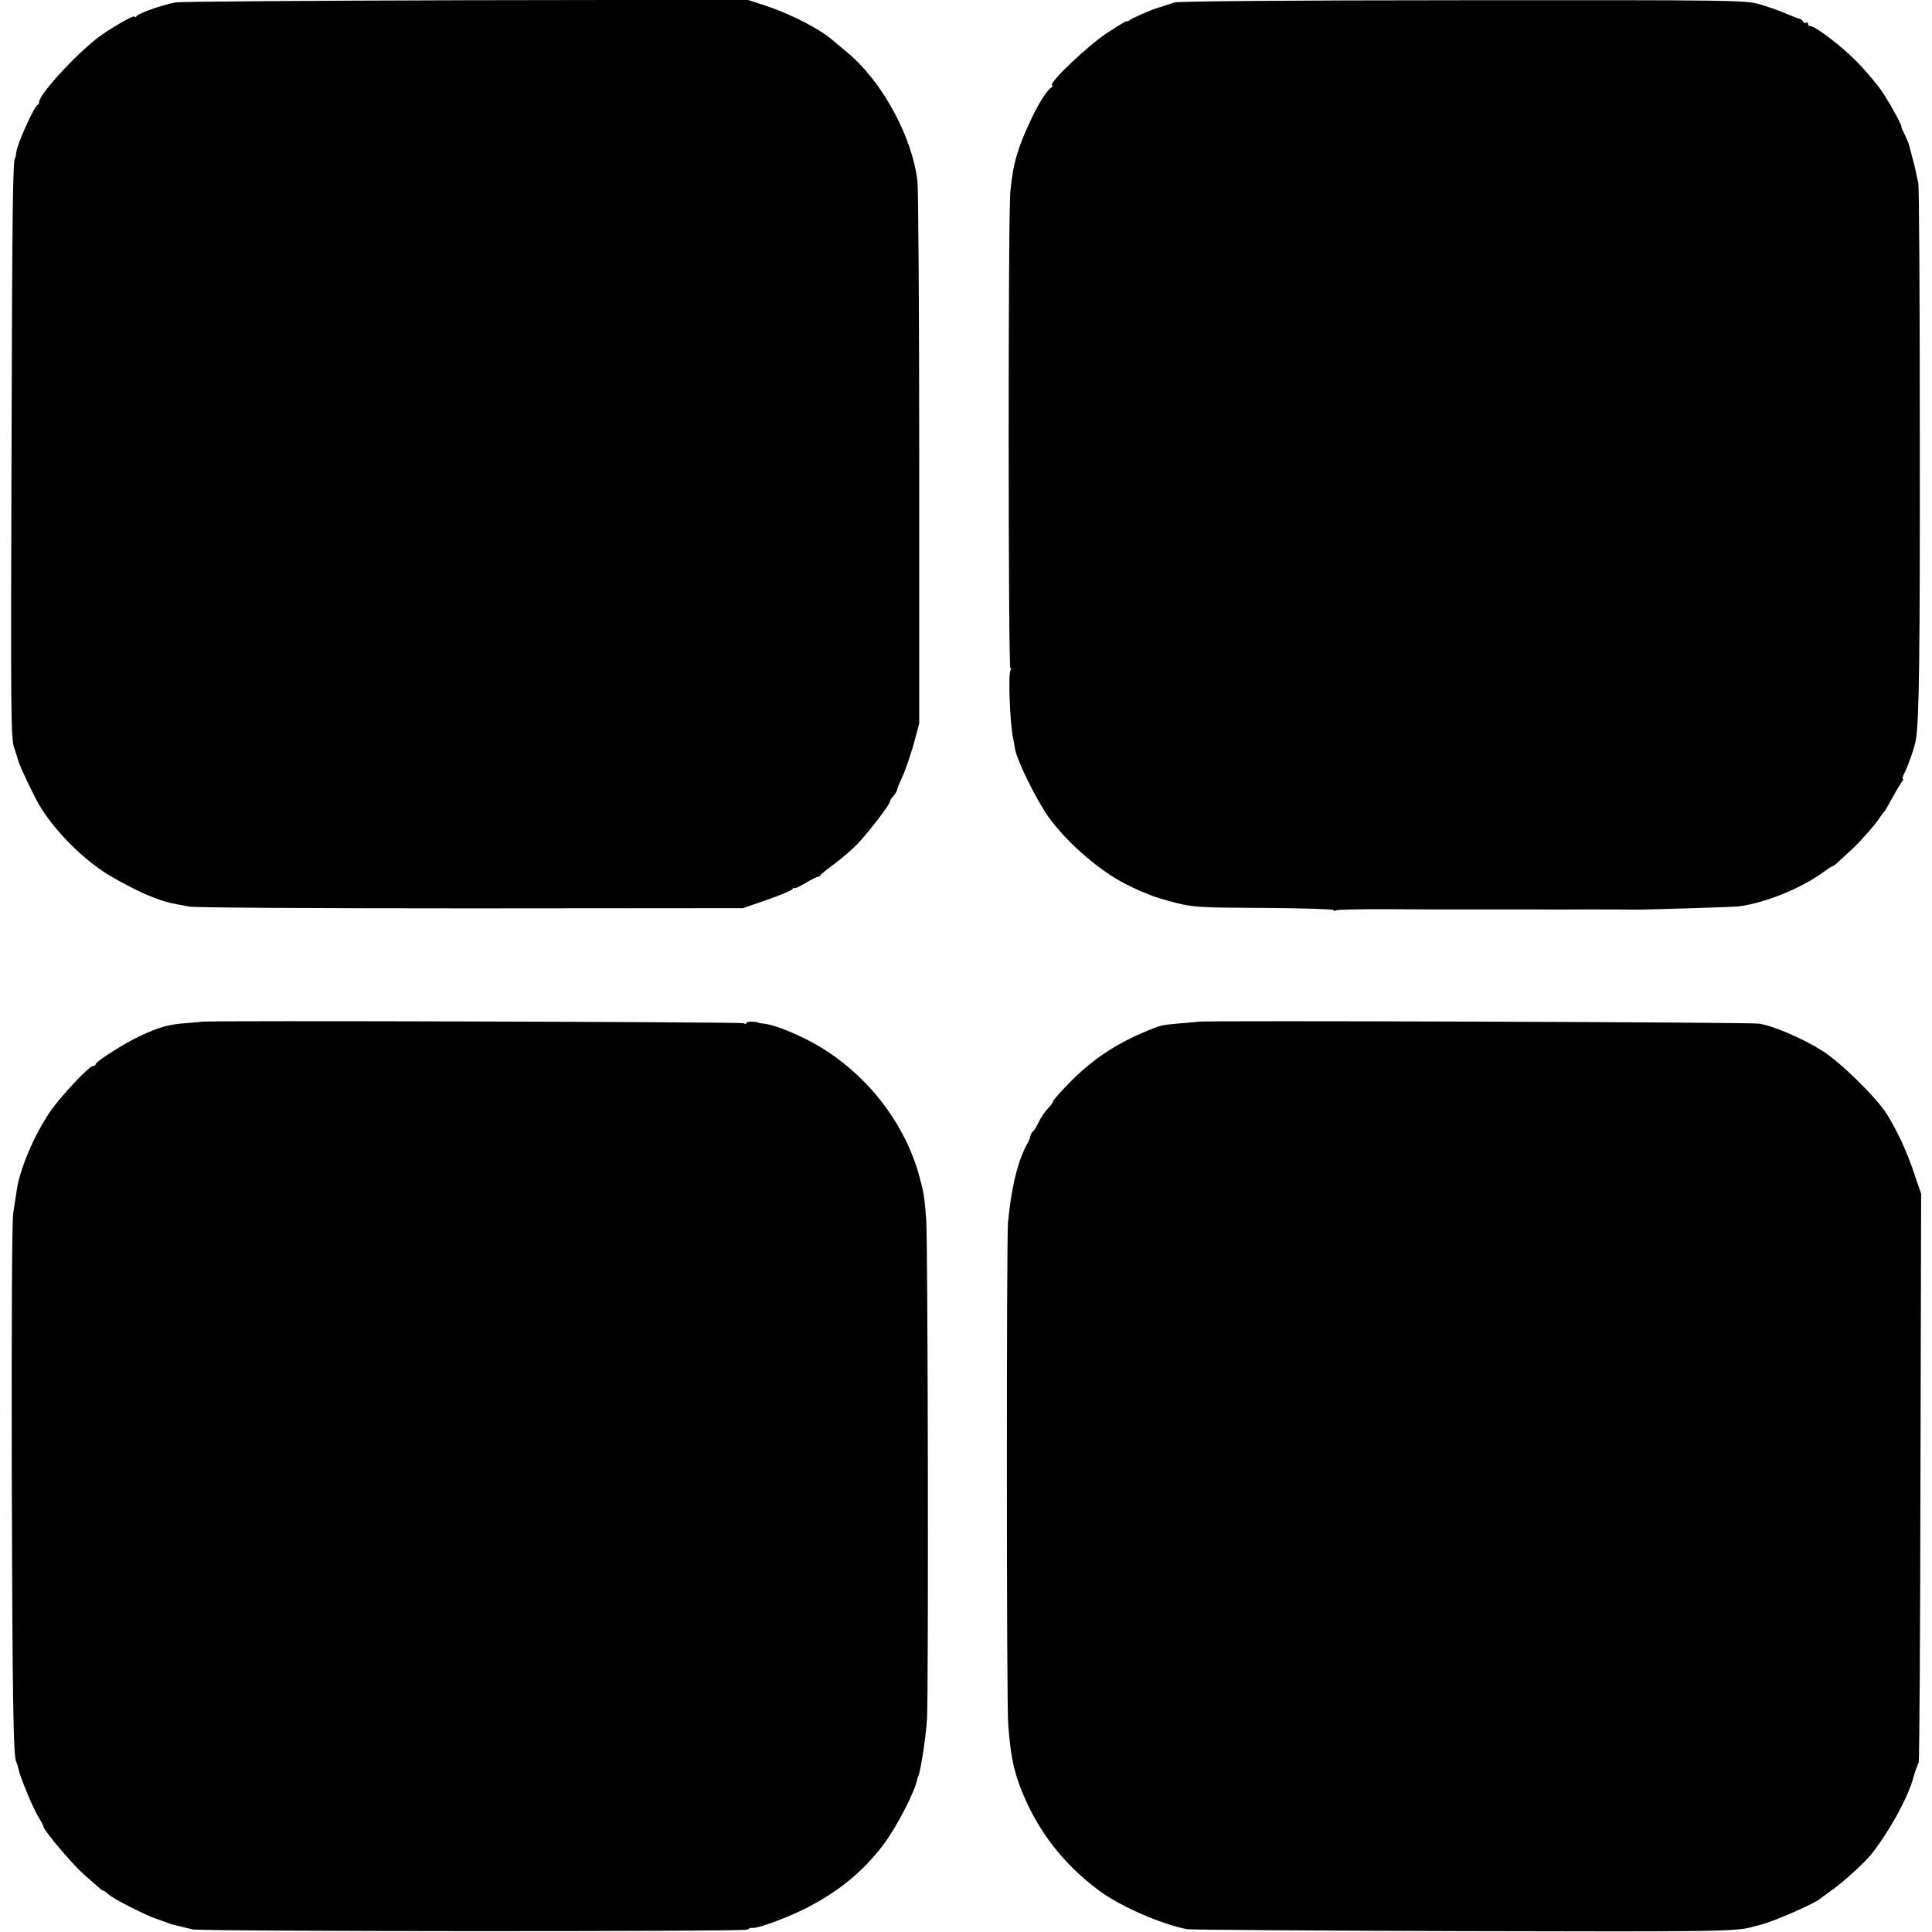
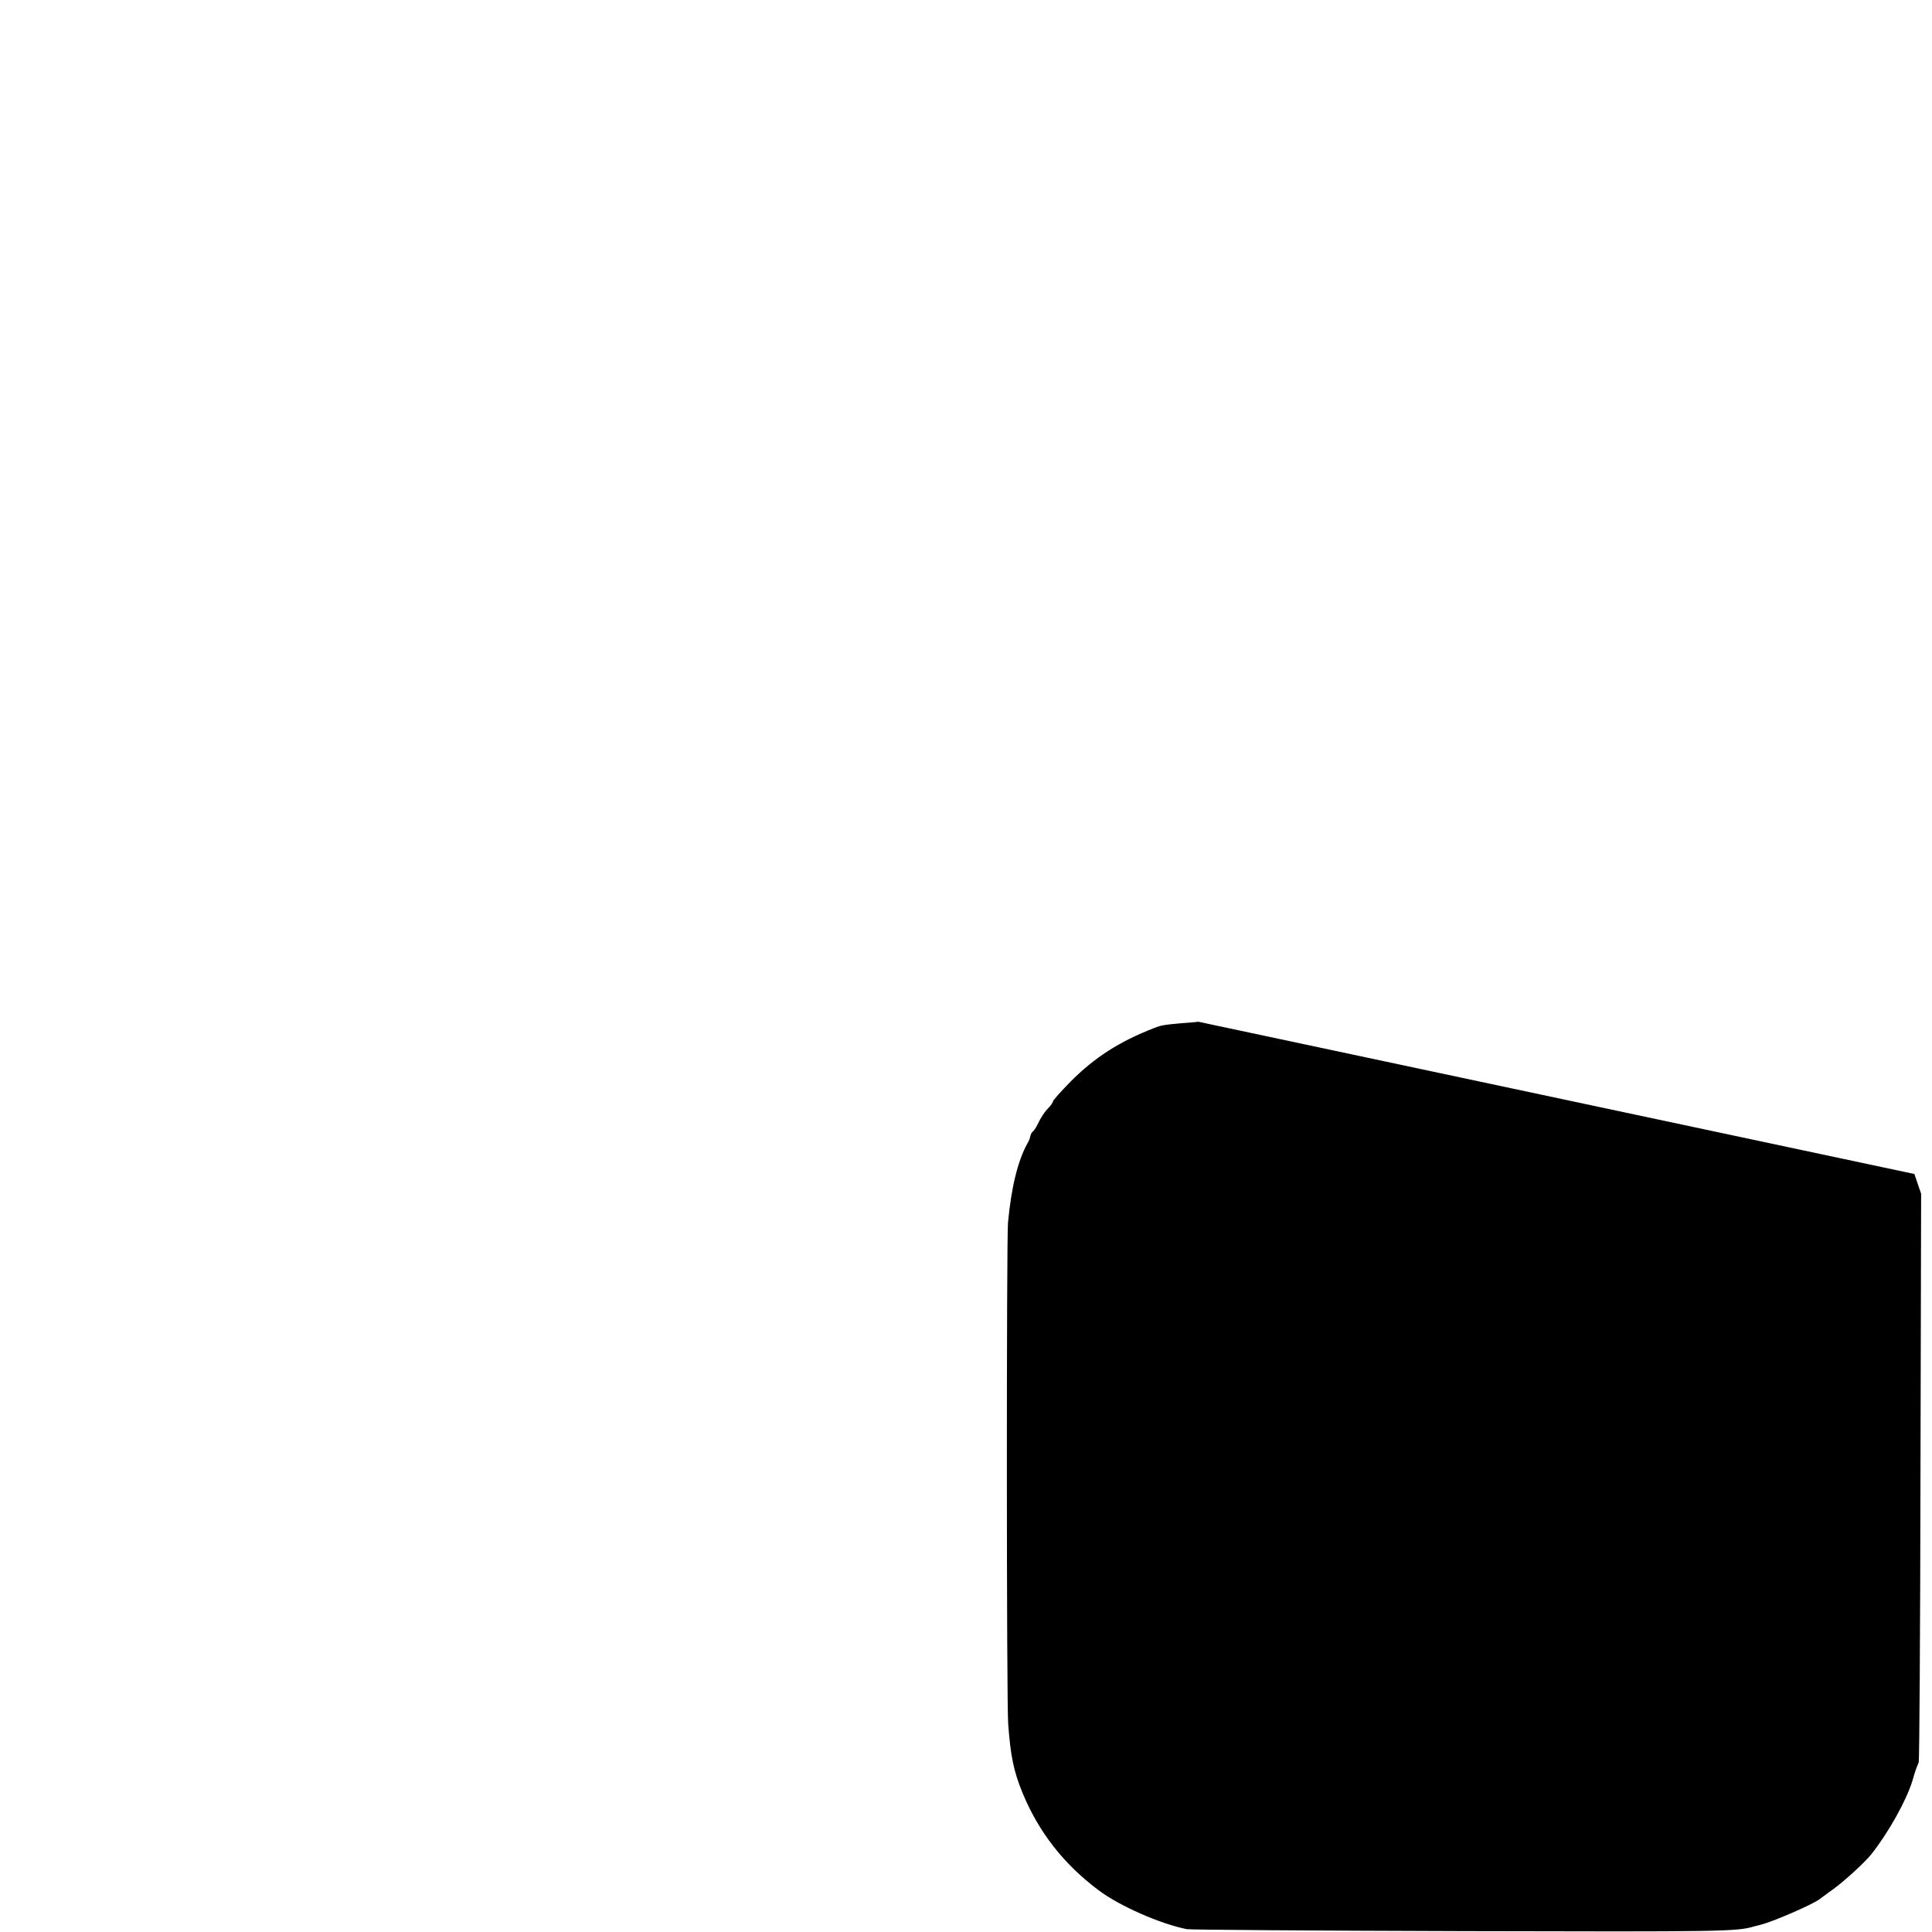
<svg xmlns="http://www.w3.org/2000/svg" version="1.0" width="888pt" height="888pt" viewBox="0 0 888 888" preserveAspectRatio="xMidYMid meet">
  <g transform="translate(0,888) scale(0.1,-0.1)" fill="#000000" stroke="none">
-     <path d="M809 8869 c-56 -9 -171 -49 -181 -63 -4 -6 -8 -8 -8 -3 0 10 -68 -27 -145 -78 -99 -66 -295 -275 -295 -314 0 -5 -3 -11 -7 -13 -16 -7 -95 -181 -98 -218 -2 -14 -4 -25 -5 -25 -11 0 -14 -225 -17 -1352 -4 -1198 -3 -1316 12 -1360 9 -26 18 -55 20 -63 4 -18 68 -153 93 -196 64 -110 181 -232 297 -310 54 -36 169 -96 220 -115 11 -4 29 -11 40 -15 28 -10 47 -15 135 -31 25 -5 608 -8 1295 -8 l1250 1 110 38 c60 21 113 43 117 49 4 7 8 9 8 5 0 -4 23 6 50 22 28 17 55 30 60 30 4 0 10 3 12 8 1 4 30 27 63 51 33 25 80 65 104 90 49 50 151 183 151 196 0 5 7 16 16 26 8 9 17 23 18 31 1 7 14 38 28 68 13 30 35 96 49 145 l24 90 0 1210 c0 666 -4 1241 -8 1280 -23 205 -163 463 -324 595 -23 19 -54 45 -68 57 -57 50 -196 121 -309 158 l-80 26 -1290 -2 c-710 -2 -1312 -6 -1337 -10z" />
-     <path d="M5400 8869 c-19 -6 -42 -13 -50 -16 -8 -3 -19 -7 -25 -8 -25 -6 -121 -48 -132 -57 -7 -6 -13 -8 -13 -5 0 3 -41 -21 -91 -54 -89 -59 -263 -224 -254 -240 3 -4 2 -9 -2 -11 -17 -7 -61 -76 -92 -143 -64 -135 -85 -207 -97 -335 -11 -103 -10 -2199 0 -2192 5 3 6 0 1 -7 -12 -20 -3 -250 12 -316 3 -16 7 -37 8 -45 7 -51 99 -239 157 -319 87 -119 239 -250 363 -310 28 -13 52 -25 55 -26 3 -1 22 -8 42 -17 20 -9 76 -26 124 -38 79 -20 114 -22 405 -23 176 -1 319 -6 319 -10 0 -5 5 -5 11 -1 6 3 115 6 242 5 128 -1 239 -1 247 -1 8 0 62 0 120 0 58 0 112 0 120 0 8 0 98 0 200 0 102 -1 192 0 200 0 18 0 221 0 235 -1 49 -1 458 12 487 15 116 15 278 79 381 152 26 19 49 34 52 34 3 0 16 10 29 23 13 12 34 31 47 43 34 29 118 123 137 153 9 14 19 28 23 31 3 3 20 32 38 65 18 33 38 66 43 73 6 6 8 12 4 12 -4 0 0 12 8 28 17 34 47 119 52 152 15 91 19 386 18 1390 0 624 -3 1151 -7 1170 -5 19 -10 44 -12 55 -2 11 -9 38 -15 60 -6 22 -12 47 -15 57 -2 9 -11 30 -19 47 -9 17 -16 33 -16 36 1 12 -55 114 -93 169 -22 32 -72 91 -111 131 -69 71 -192 165 -215 165 -6 0 -11 5 -11 11 0 5 -4 8 -9 5 -5 -4 -11 -1 -13 4 -2 6 -10 12 -18 14 -8 2 -37 13 -65 25 -27 12 -81 31 -119 42 -68 18 -112 19 -1361 18 -783 0 -1304 -5 -1325 -10z" />
-     <path d="M927 4184 c-1 -1 -36 -4 -77 -7 -77 -6 -118 -18 -205 -58 -66 -30 -205 -118 -205 -130 0 -5 -6 -9 -13 -9 -18 0 -149 -140 -197 -210 -74 -109 -141 -267 -154 -367 -3 -21 -10 -65 -15 -98 -6 -37 -8 -488 -7 -1160 3 -1074 7 -1343 21 -1364 3 -6 8 -21 10 -33 8 -37 67 -180 92 -220 13 -21 23 -40 23 -44 0 -16 134 -174 185 -219 32 -27 63 -56 71 -62 7 -7 15 -13 19 -13 3 0 14 -8 25 -18 20 -19 167 -94 215 -110 17 -6 39 -14 50 -18 11 -4 22 -8 25 -9 12 -3 77 -19 95 -23 46 -10 2539 -11 2551 -1 6 5 16 9 20 8 21 -6 161 46 248 90 152 78 262 168 356 292 61 81 146 245 156 302 1 4 2 8 3 10 11 12 38 194 42 268 7 161 4 2205 -4 2294 -8 107 -11 122 -31 197 -72 267 -272 508 -524 633 -79 39 -149 65 -190 70 -15 1 -27 4 -27 5 0 1 -12 3 -27 4 -16 1 -28 -2 -28 -7 0 -4 -6 -5 -12 0 -10 6 -2483 13 -2491 7z" />
-     <path d="M5507 4184 c-1 -1 -36 -4 -77 -7 -79 -7 -92 -9 -125 -22 -160 -62 -275 -136 -385 -247 -44 -45 -80 -85 -80 -90 0 -4 -8 -16 -17 -26 -22 -22 -39 -48 -55 -82 -7 -14 -16 -28 -21 -31 -5 -3 -9 -12 -11 -20 -1 -8 -7 -24 -14 -35 -45 -82 -74 -204 -89 -364 -7 -80 -7 -2211 1 -2305 11 -147 25 -216 66 -316 74 -179 188 -326 348 -446 96 -73 286 -156 407 -180 17 -3 590 -7 1275 -9 1185 -3 1252 -2 1330 21 3 1 19 5 35 9 58 15 240 94 270 118 6 4 34 26 64 47 53 39 142 121 171 157 79 99 162 248 190 339 6 22 14 47 17 55 3 8 9 22 12 30 3 8 7 600 8 1314 l3 1299 -31 91 c-35 105 -78 197 -127 276 -49 77 -214 239 -296 290 -88 56 -227 116 -291 125 -41 7 -2570 15 -2578 9z" />
+     <path d="M5507 4184 c-1 -1 -36 -4 -77 -7 -79 -7 -92 -9 -125 -22 -160 -62 -275 -136 -385 -247 -44 -45 -80 -85 -80 -90 0 -4 -8 -16 -17 -26 -22 -22 -39 -48 -55 -82 -7 -14 -16 -28 -21 -31 -5 -3 -9 -12 -11 -20 -1 -8 -7 -24 -14 -35 -45 -82 -74 -204 -89 -364 -7 -80 -7 -2211 1 -2305 11 -147 25 -216 66 -316 74 -179 188 -326 348 -446 96 -73 286 -156 407 -180 17 -3 590 -7 1275 -9 1185 -3 1252 -2 1330 21 3 1 19 5 35 9 58 15 240 94 270 118 6 4 34 26 64 47 53 39 142 121 171 157 79 99 162 248 190 339 6 22 14 47 17 55 3 8 9 22 12 30 3 8 7 600 8 1314 l3 1299 -31 91 z" />
  </g>
</svg>